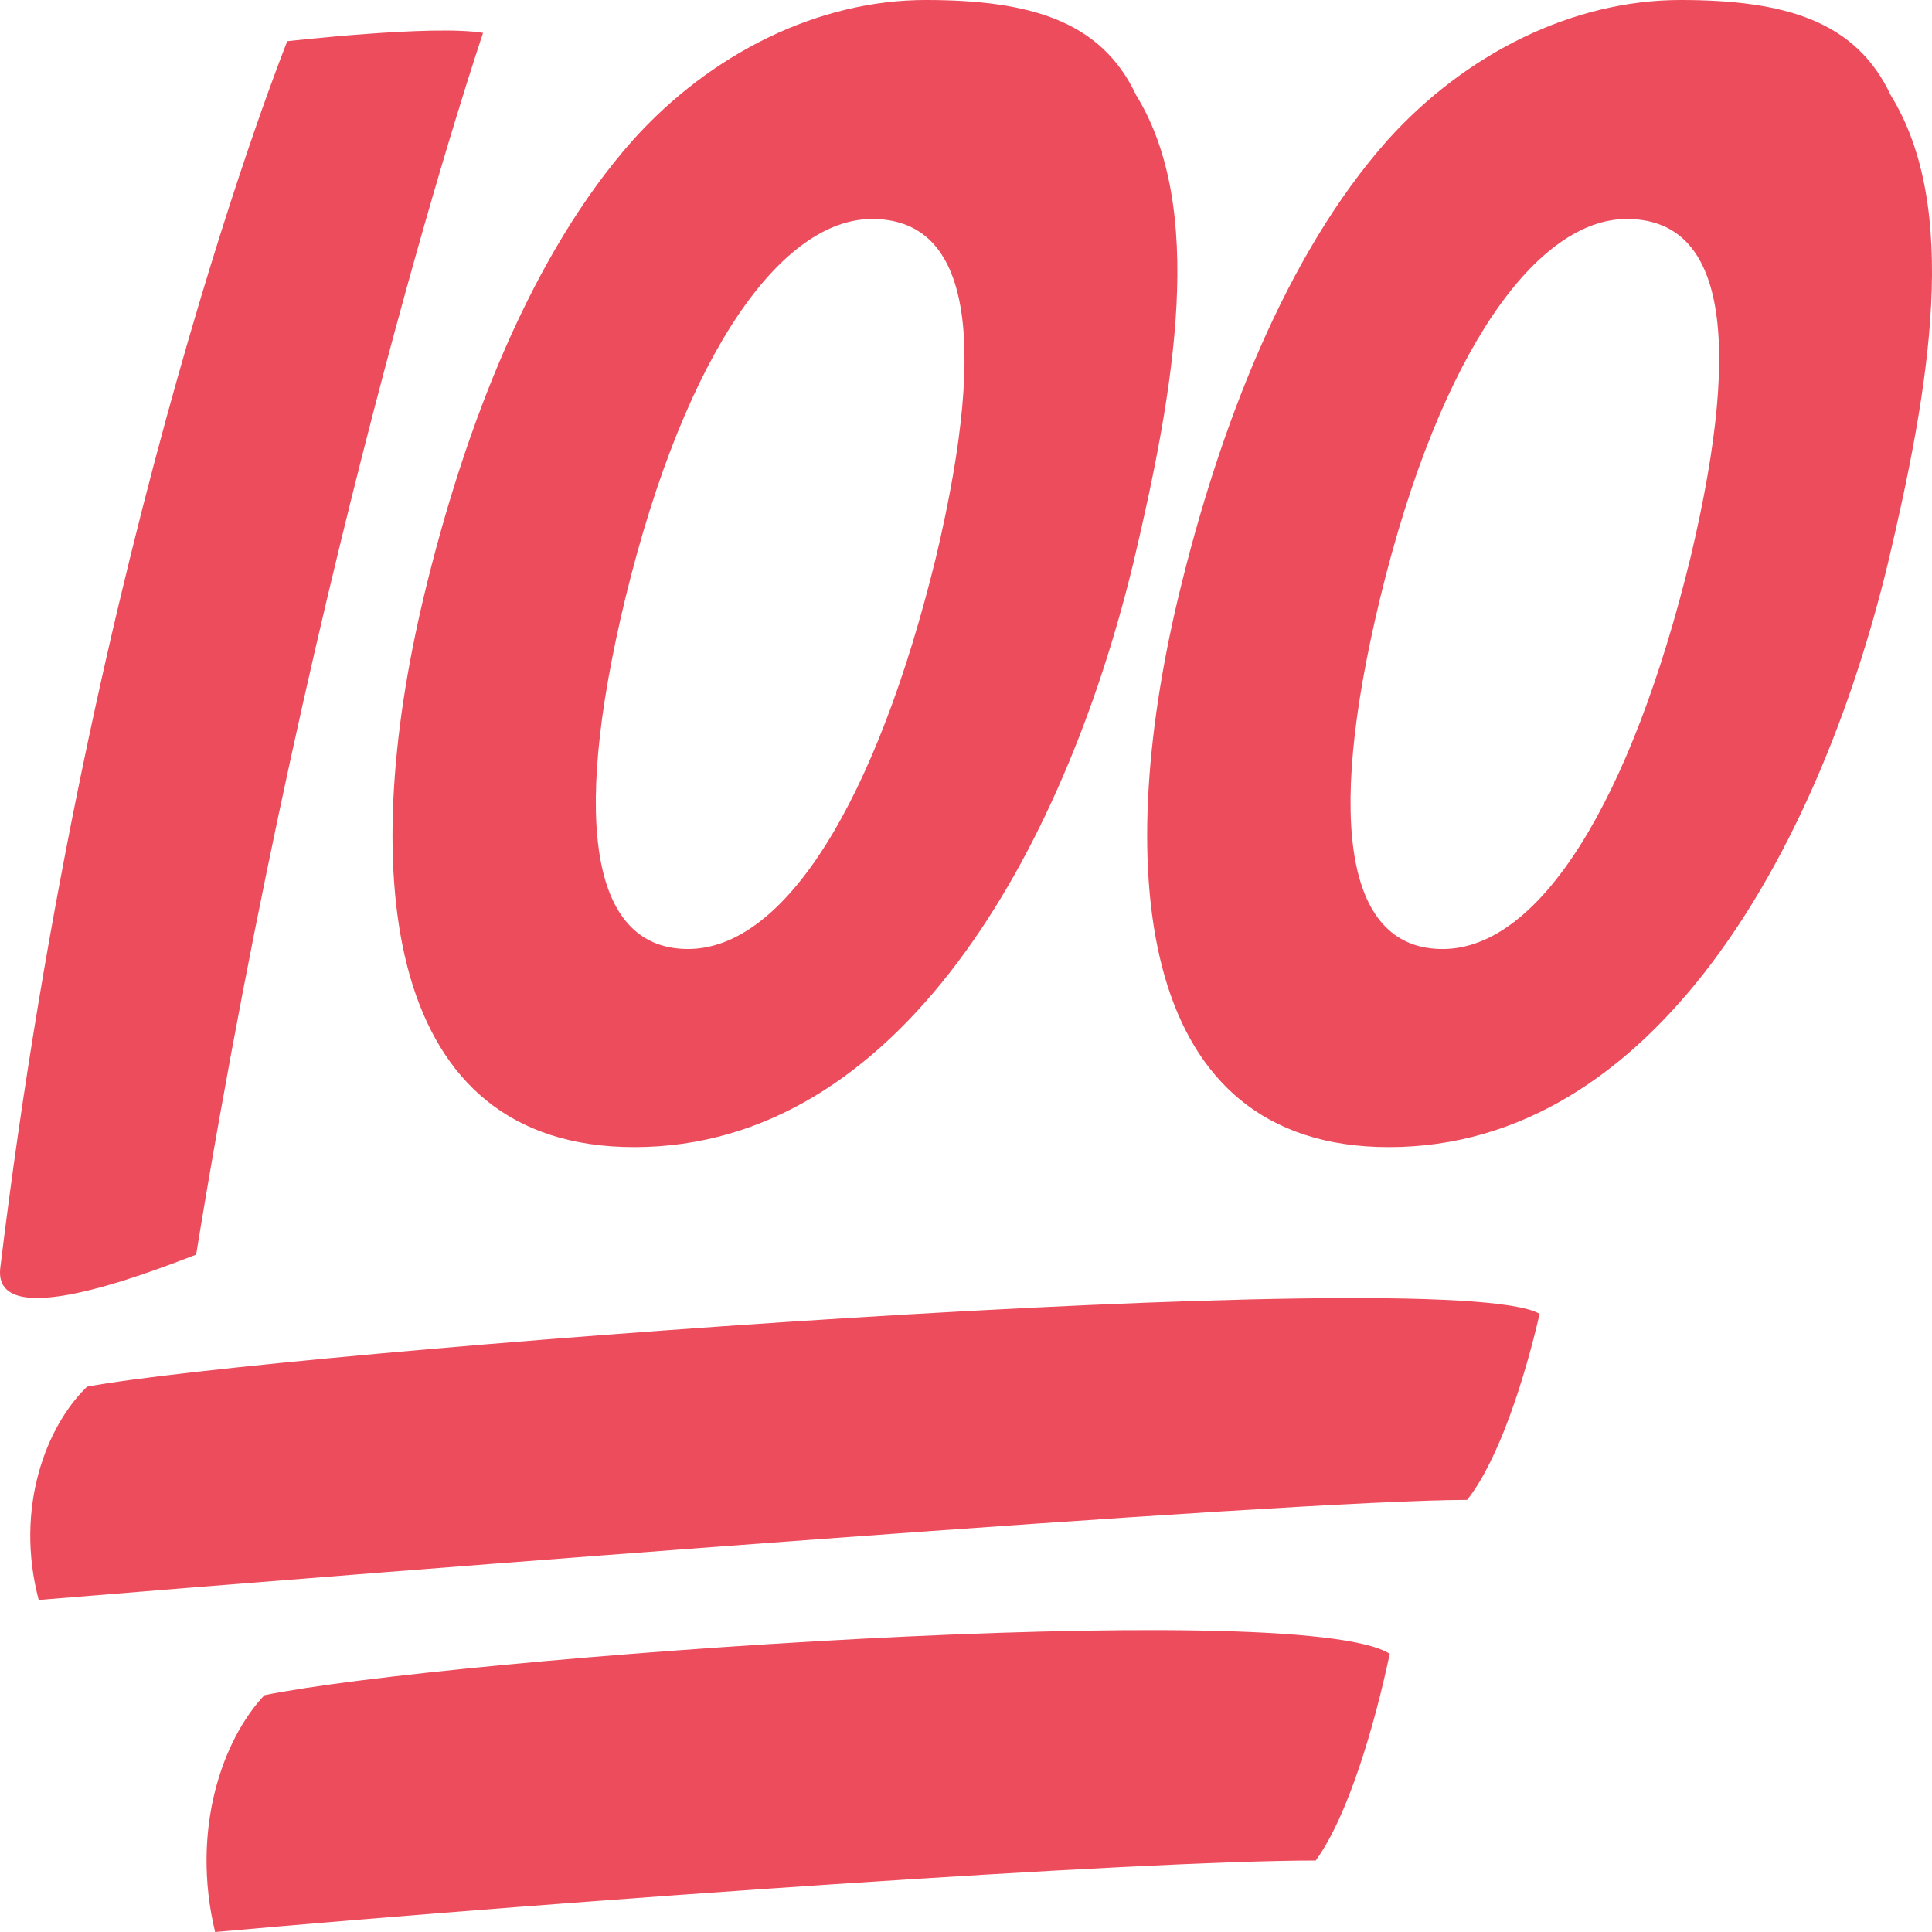
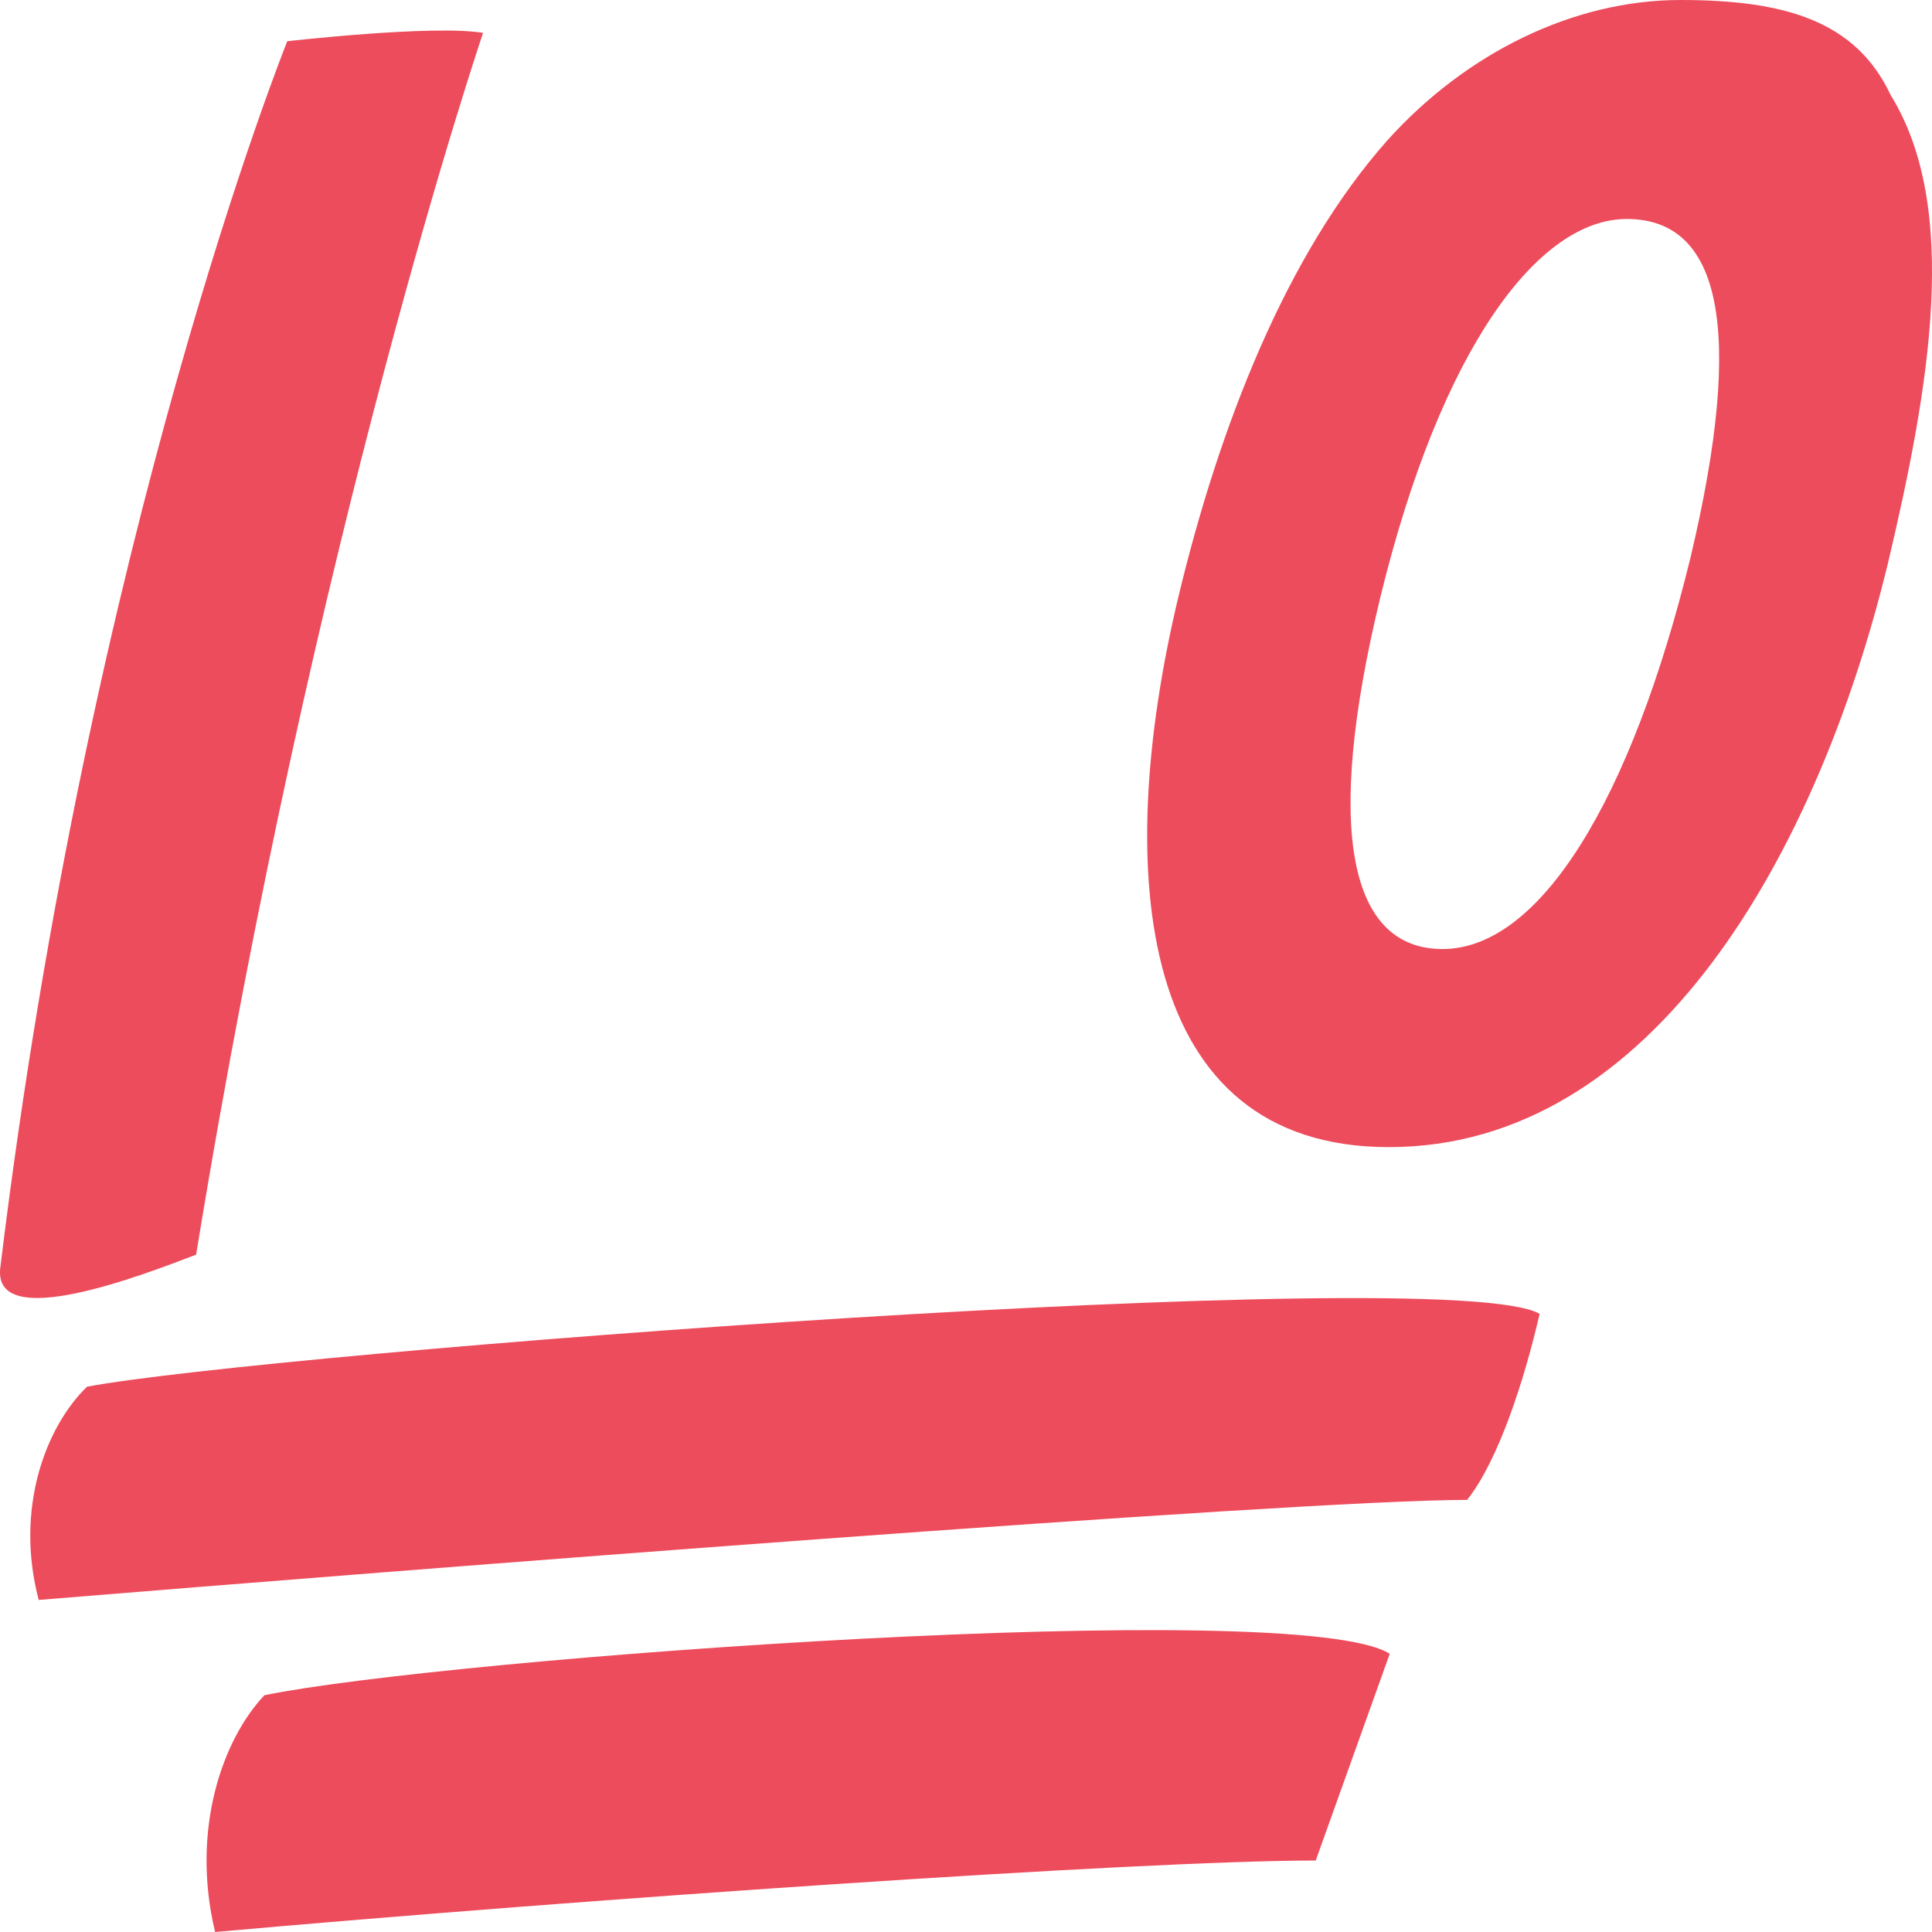
<svg xmlns="http://www.w3.org/2000/svg" version="1.1" id="Layer_1" x="0px" y="0px" width="64px" height="64px" viewBox="0 0 64 64" enable-background="new 0 0 64 64" xml:space="preserve">
  <g>
    <g>
      <path fill="#ED4C5C" d="M9.516,1.366c0,0-6.541,16.243-9.506,40.628c-0.265,2.18,4.756,0.229,6.487-0.432    C10.413,17.547,16.002,1.09,16.002,1.09C14.37,0.811,9.516,1.366,9.516,1.366z" />
-       <path fill="#ED4C5C" d="M37.633,3.146c2.306,3.736,1.298,9.661-0.098,15.537C35.23,28.182,29.798,38,21.009,38    c-8.312,0-9.176-9.019-6.965-18.256c1.343-5.598,3.554-11.307,6.917-15.098C23.555,1.759,27.11,0,30.664,0    C34.123,0,36.479,0.691,37.633,3.146z M20.72,19.799c-1.873,7.745-1.007,11.638,2.069,11.638c3.214,0,6.242-4.91,8.215-12.97    c1.824-7.686,0.959-11.213-2.117-11.213C25.956,7.254,22.74,11.526,20.72,19.799z" />
      <path fill="#ED4C5C" d="M62.631,3.15c2.307,3.732,1.297,9.657-0.096,15.531C60.229,28.18,54.801,38,46.009,38    c-8.312,0-9.177-9.021-6.967-18.256c1.348-5.6,3.555-11.308,6.92-15.099C48.556,1.764,52.11,0,55.666,0    C59.125,0,61.479,0.691,62.631,3.15z M45.722,19.801c-1.873,7.742-1.01,11.637,2.064,11.637c3.221,0,6.247-4.913,8.214-12.967    c1.826-7.69,0.963-11.217-2.113-11.217C50.958,7.254,47.737,11.526,45.722,19.801z" />
      <path fill="#ED4C5C" d="M48.6,49.686c-5.724,0-35.563,2.348-47.318,3.314c-0.802-3.045,0.245-5.75,1.601-7.064    c5.904-1.111,45.164-4.144,48.119-2.413C50.509,45.666,49.647,48.373,48.6,49.686z" />
    </g>
-     <path fill="#ED4C5C" d="M43.585,61.632c-5.845,0-24.456,1.296-36.459,2.368c-0.817-3.391,0.252-6.386,1.634-7.844   c6.032-1.234,34.259-3.293,37.277-1.372C45.534,57.167,44.653,60.171,43.585,61.632z" />
+     <path fill="#ED4C5C" d="M43.585,61.632c-5.845,0-24.456,1.296-36.459,2.368c-0.817-3.391,0.252-6.386,1.634-7.844   c6.032-1.234,34.259-3.293,37.277-1.372z" />
  </g>
</svg>